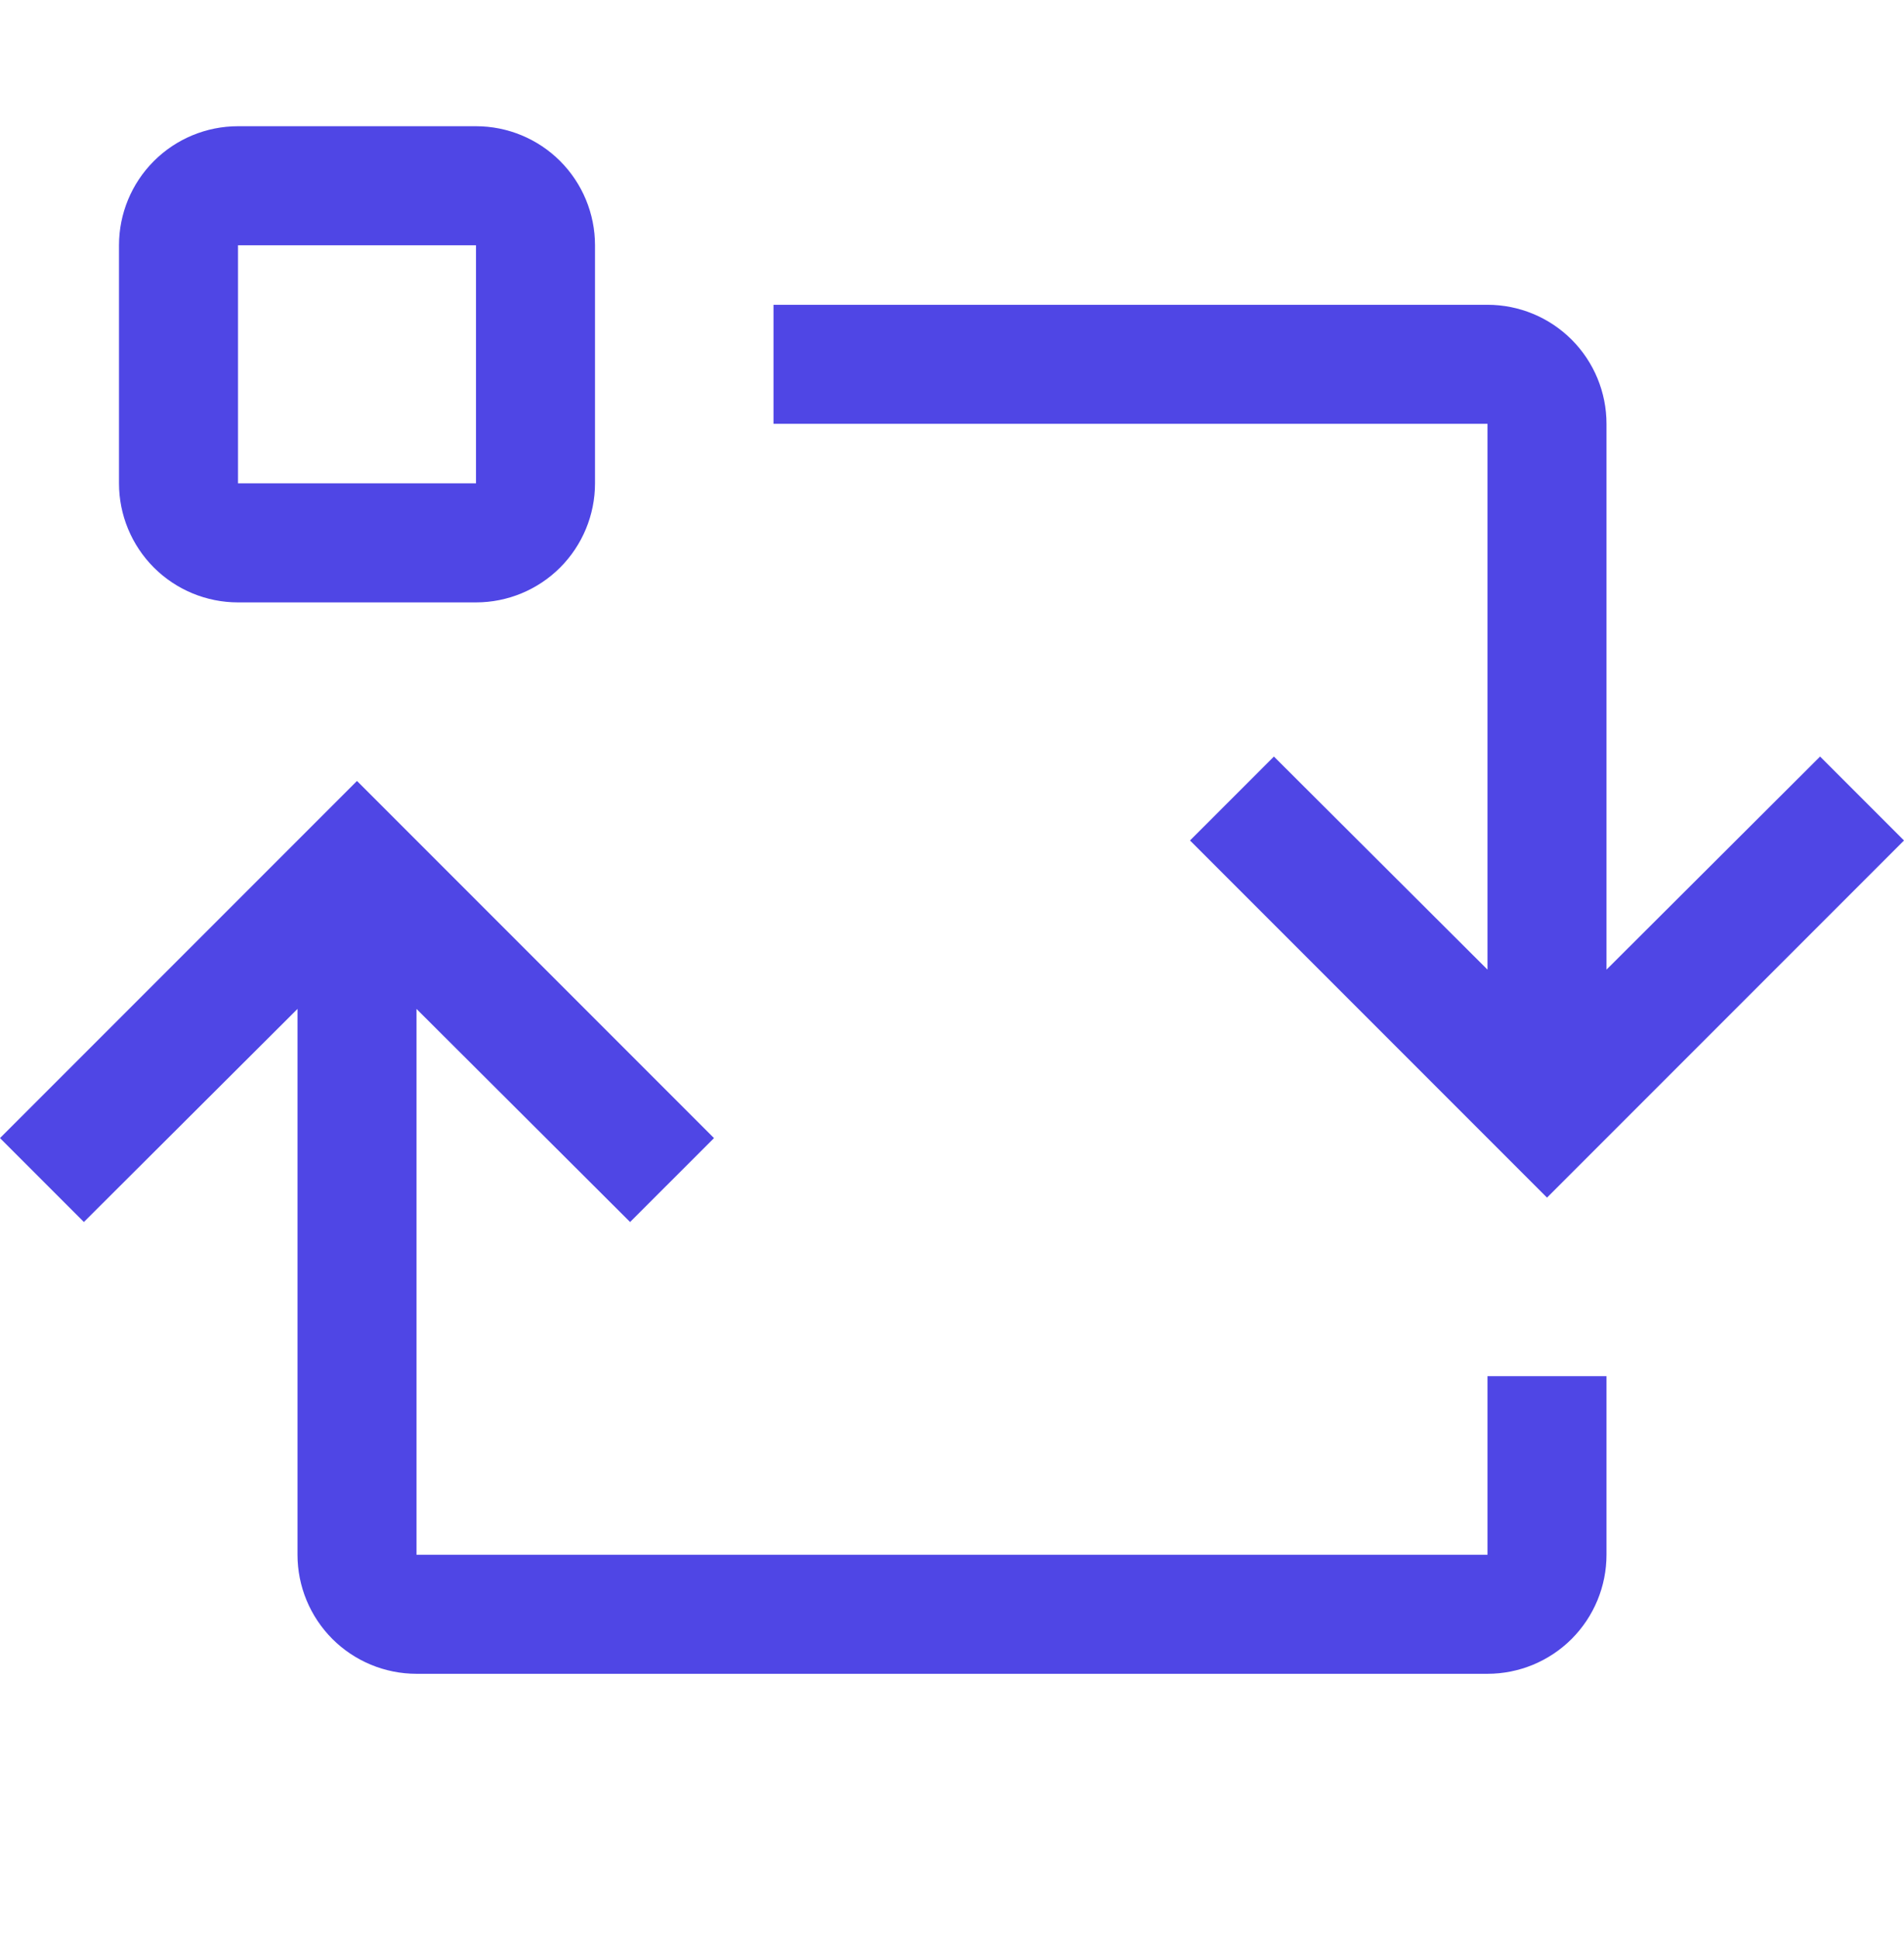
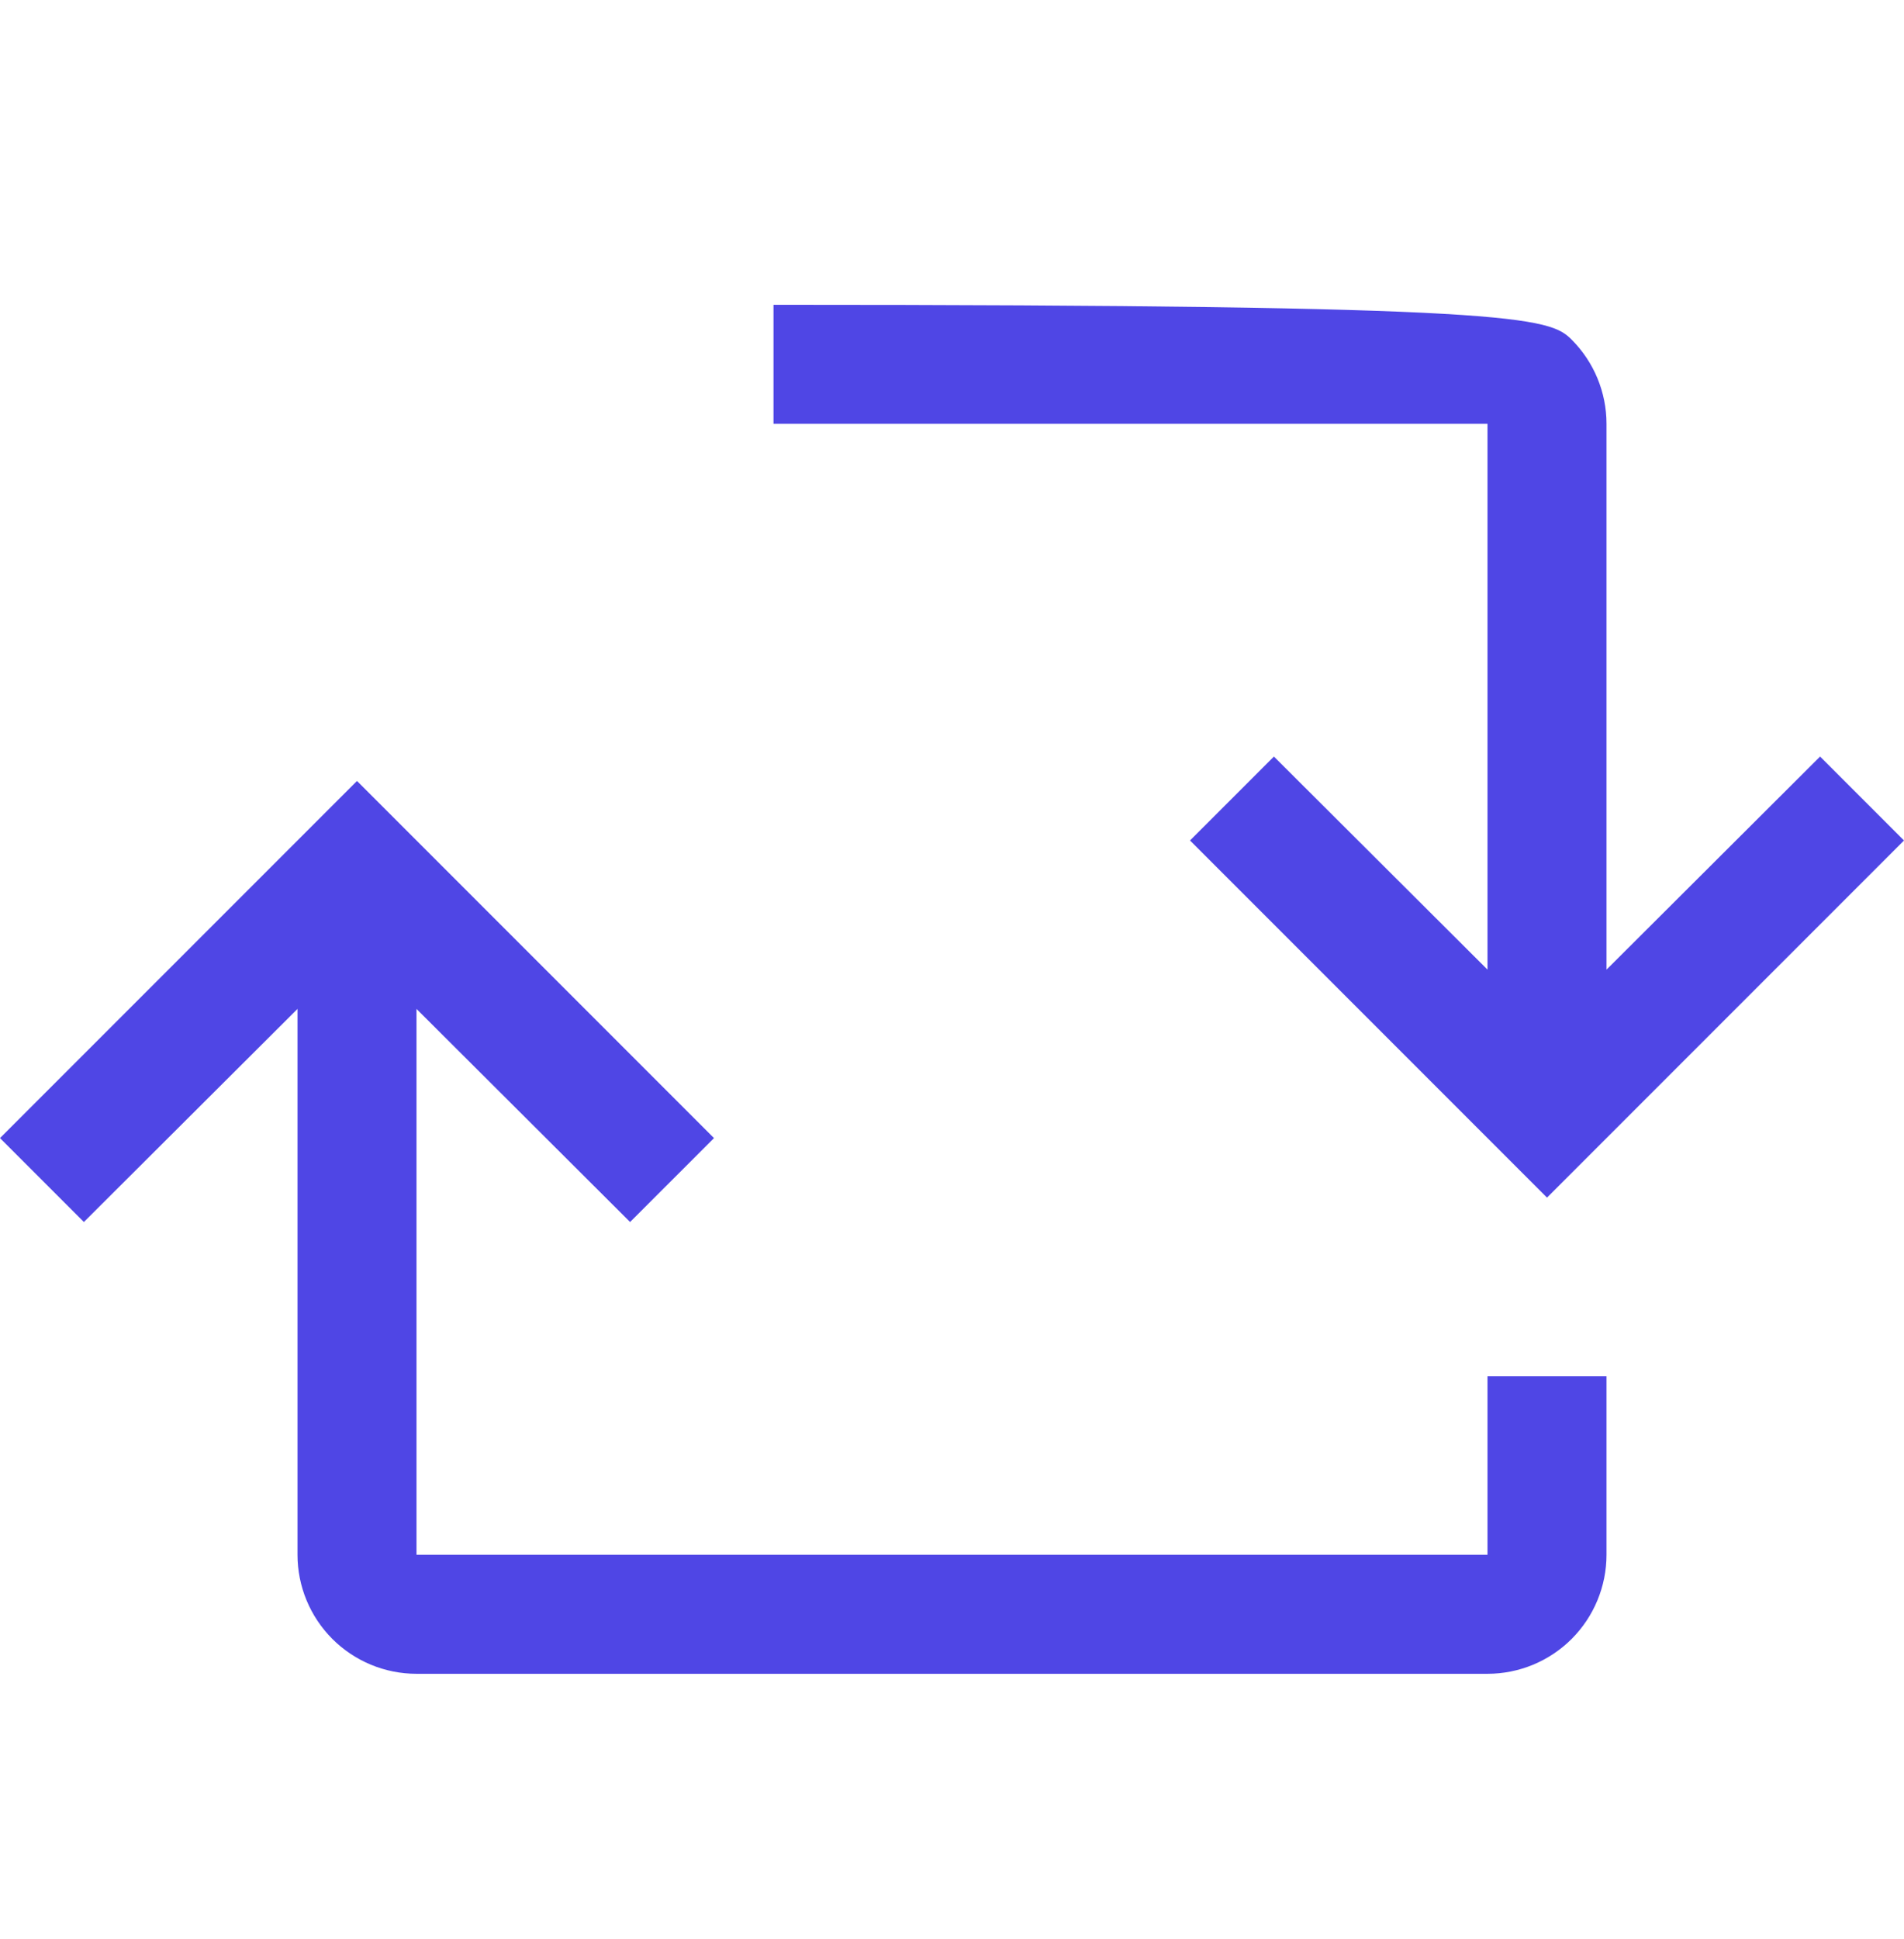
<svg xmlns="http://www.w3.org/2000/svg" width="56" height="57" viewBox="0 0 56 57" fill="none">
  <g id="Exam-mode">
    <g id="Vector">
      <path d="M43.75 40.461V45.711H12.25V29.663L18.532 35.928L21 33.461L10.5 22.961L0 33.461L2.467 35.928L8.75 29.663V45.711C8.75 46.639 9.119 47.529 9.775 48.186C10.431 48.842 11.322 49.211 12.25 49.211H43.75C44.678 49.211 45.569 48.842 46.225 48.186C46.881 47.529 47.25 46.639 47.25 45.711V40.461H43.75Z" fill="#4F46E5" />
-       <path d="M47.25 12.461V28.508L53.532 22.243L56 24.711L45.5 35.211L35 24.711L37.468 22.243L43.75 28.508V12.461H22.75V8.961H43.75C44.678 8.961 45.569 9.33 46.225 9.986C46.881 10.642 47.25 11.533 47.25 12.461Z" fill="#4F46E5" />
-       <path d="M14 17.711H7C6.072 17.711 5.181 17.342 4.525 16.686C3.869 16.029 3.5 15.139 3.5 14.211V7.211C3.5 6.283 3.869 5.392 4.525 4.736C5.181 4.08 6.072 3.711 7 3.711H14C14.928 3.711 15.819 4.08 16.475 4.736C17.131 5.392 17.5 6.283 17.5 7.211V14.211C17.5 15.139 17.131 16.029 16.475 16.686C15.819 17.342 14.928 17.711 14 17.711ZM7 7.211V14.211H14V7.211H7Z" fill="#4F46E5" />
+       <path d="M47.25 12.461V28.508L53.532 22.243L56 24.711L45.5 35.211L35 24.711L37.468 22.243L43.75 28.508V12.461H22.75V8.961C44.678 8.961 45.569 9.33 46.225 9.986C46.881 10.642 47.25 11.533 47.25 12.461Z" fill="#4F46E5" />
    </g>
  </g>
</svg>